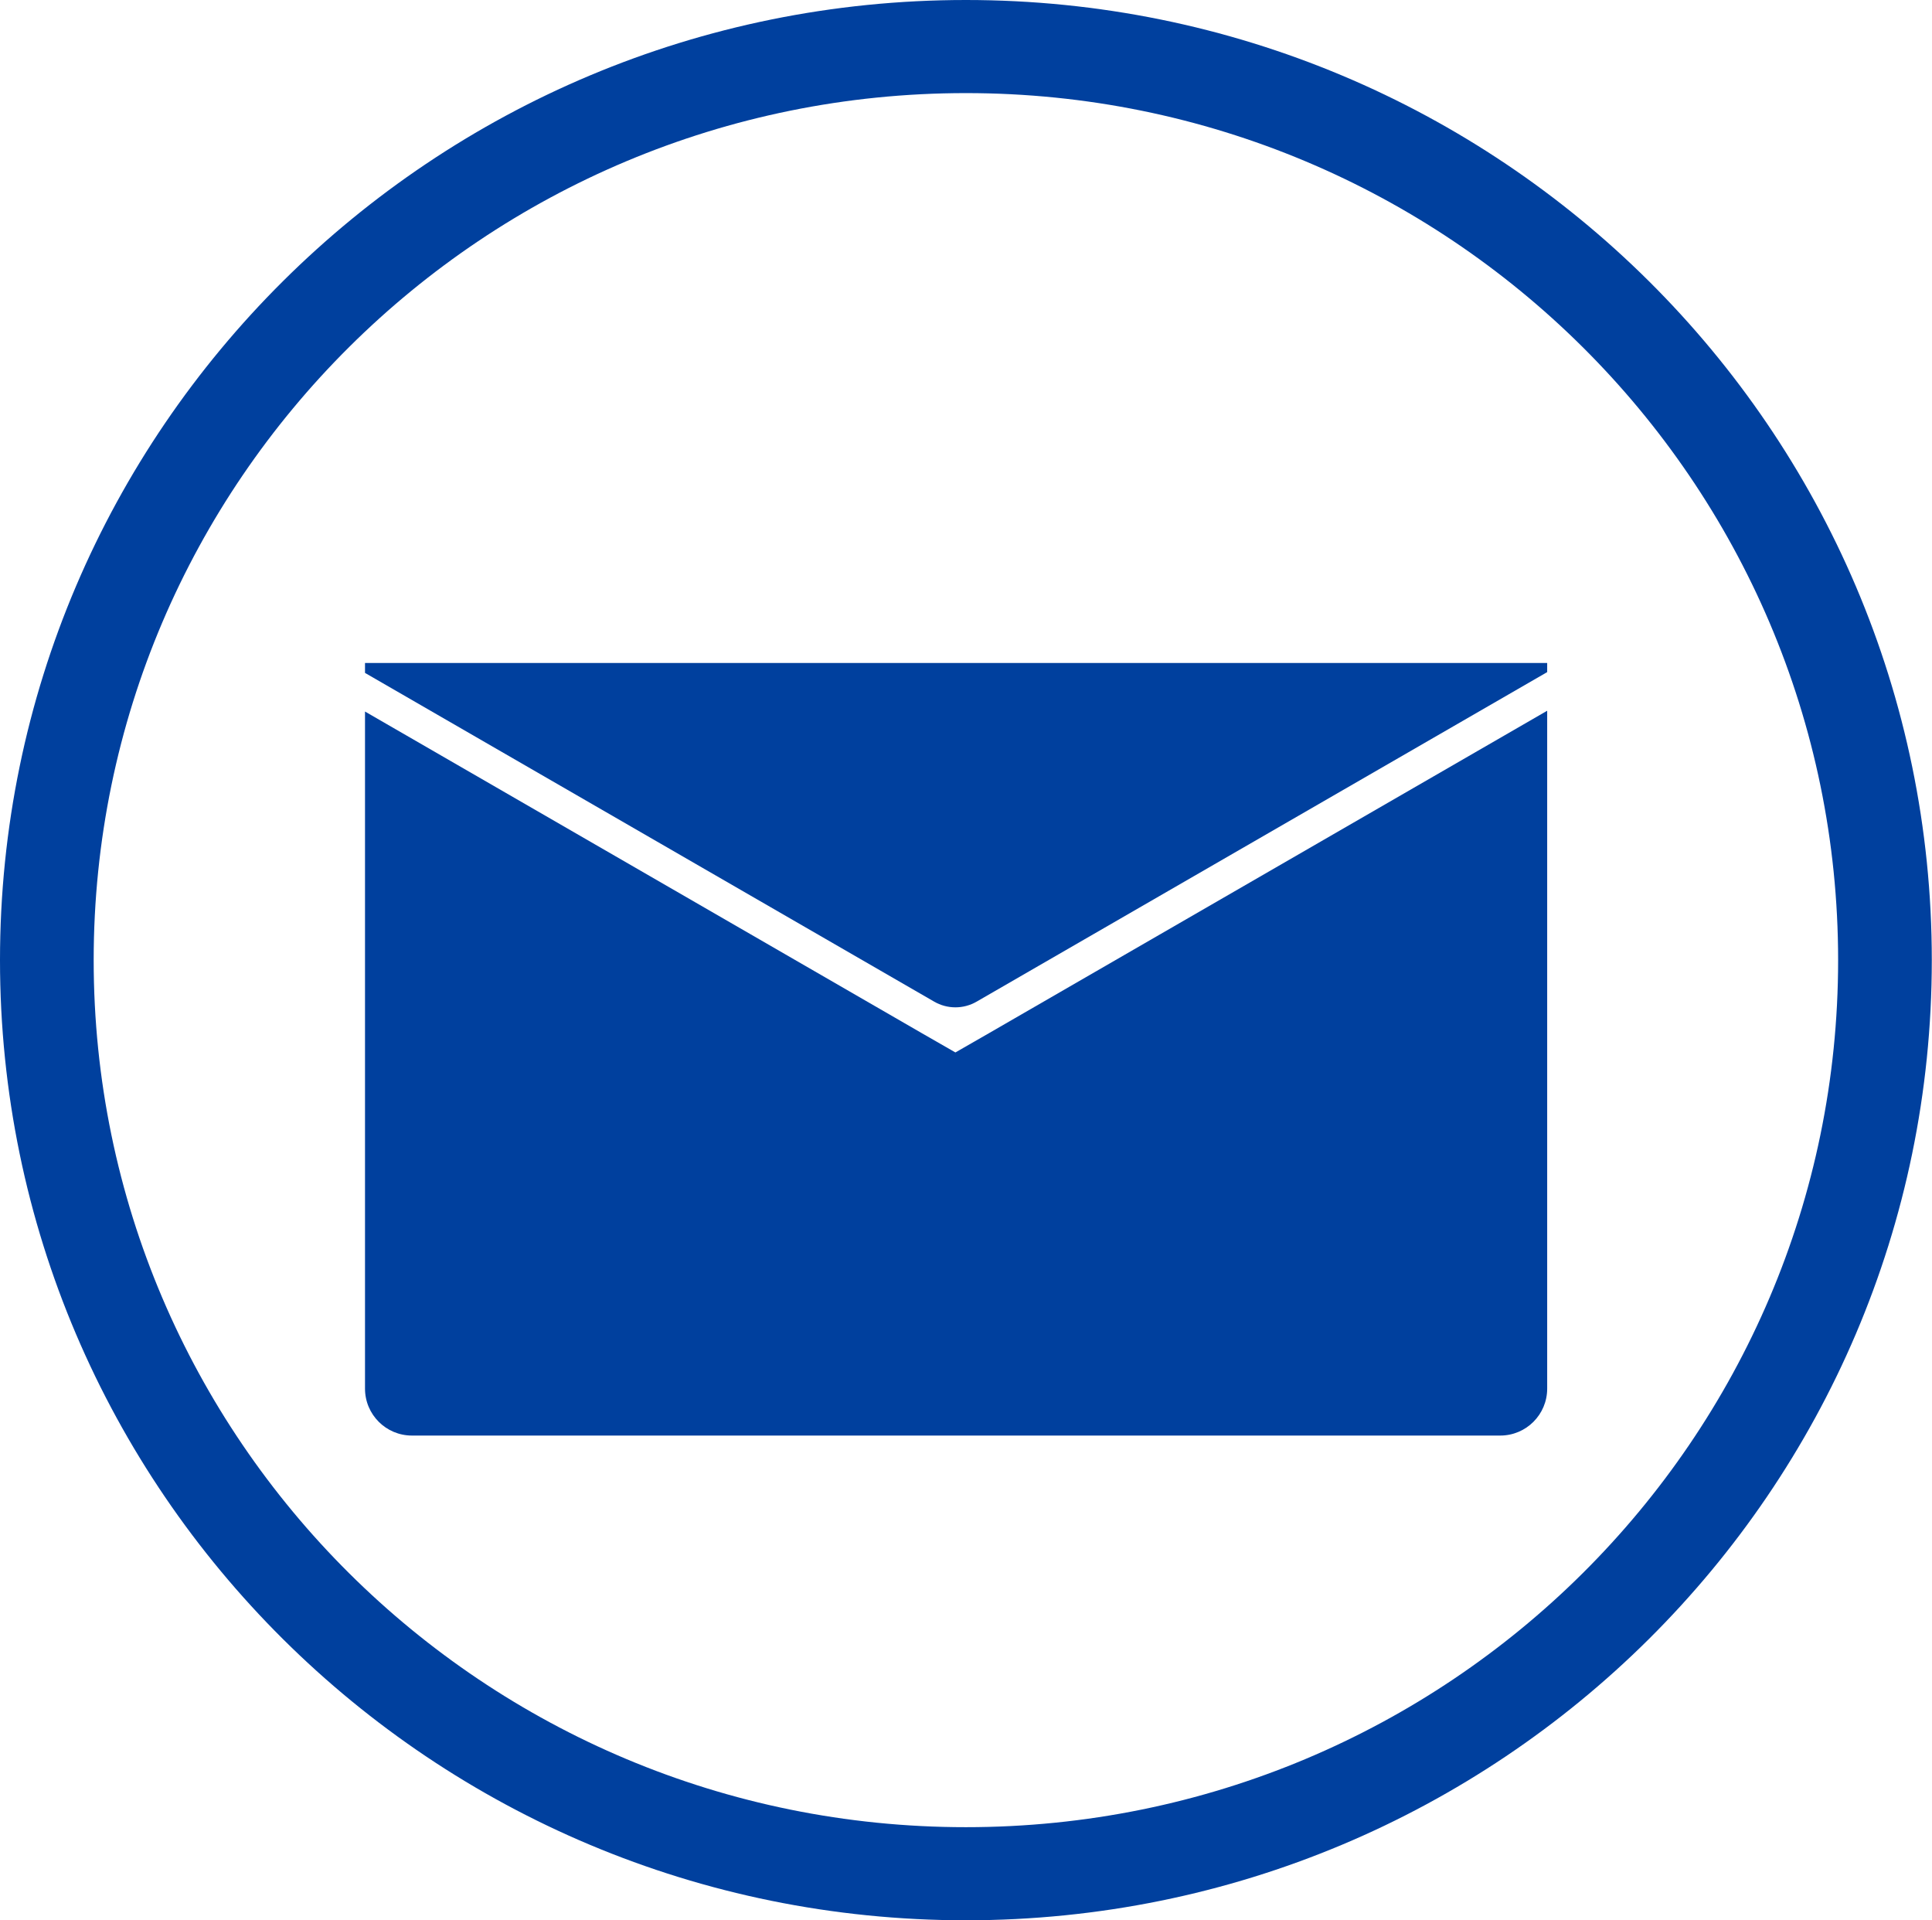
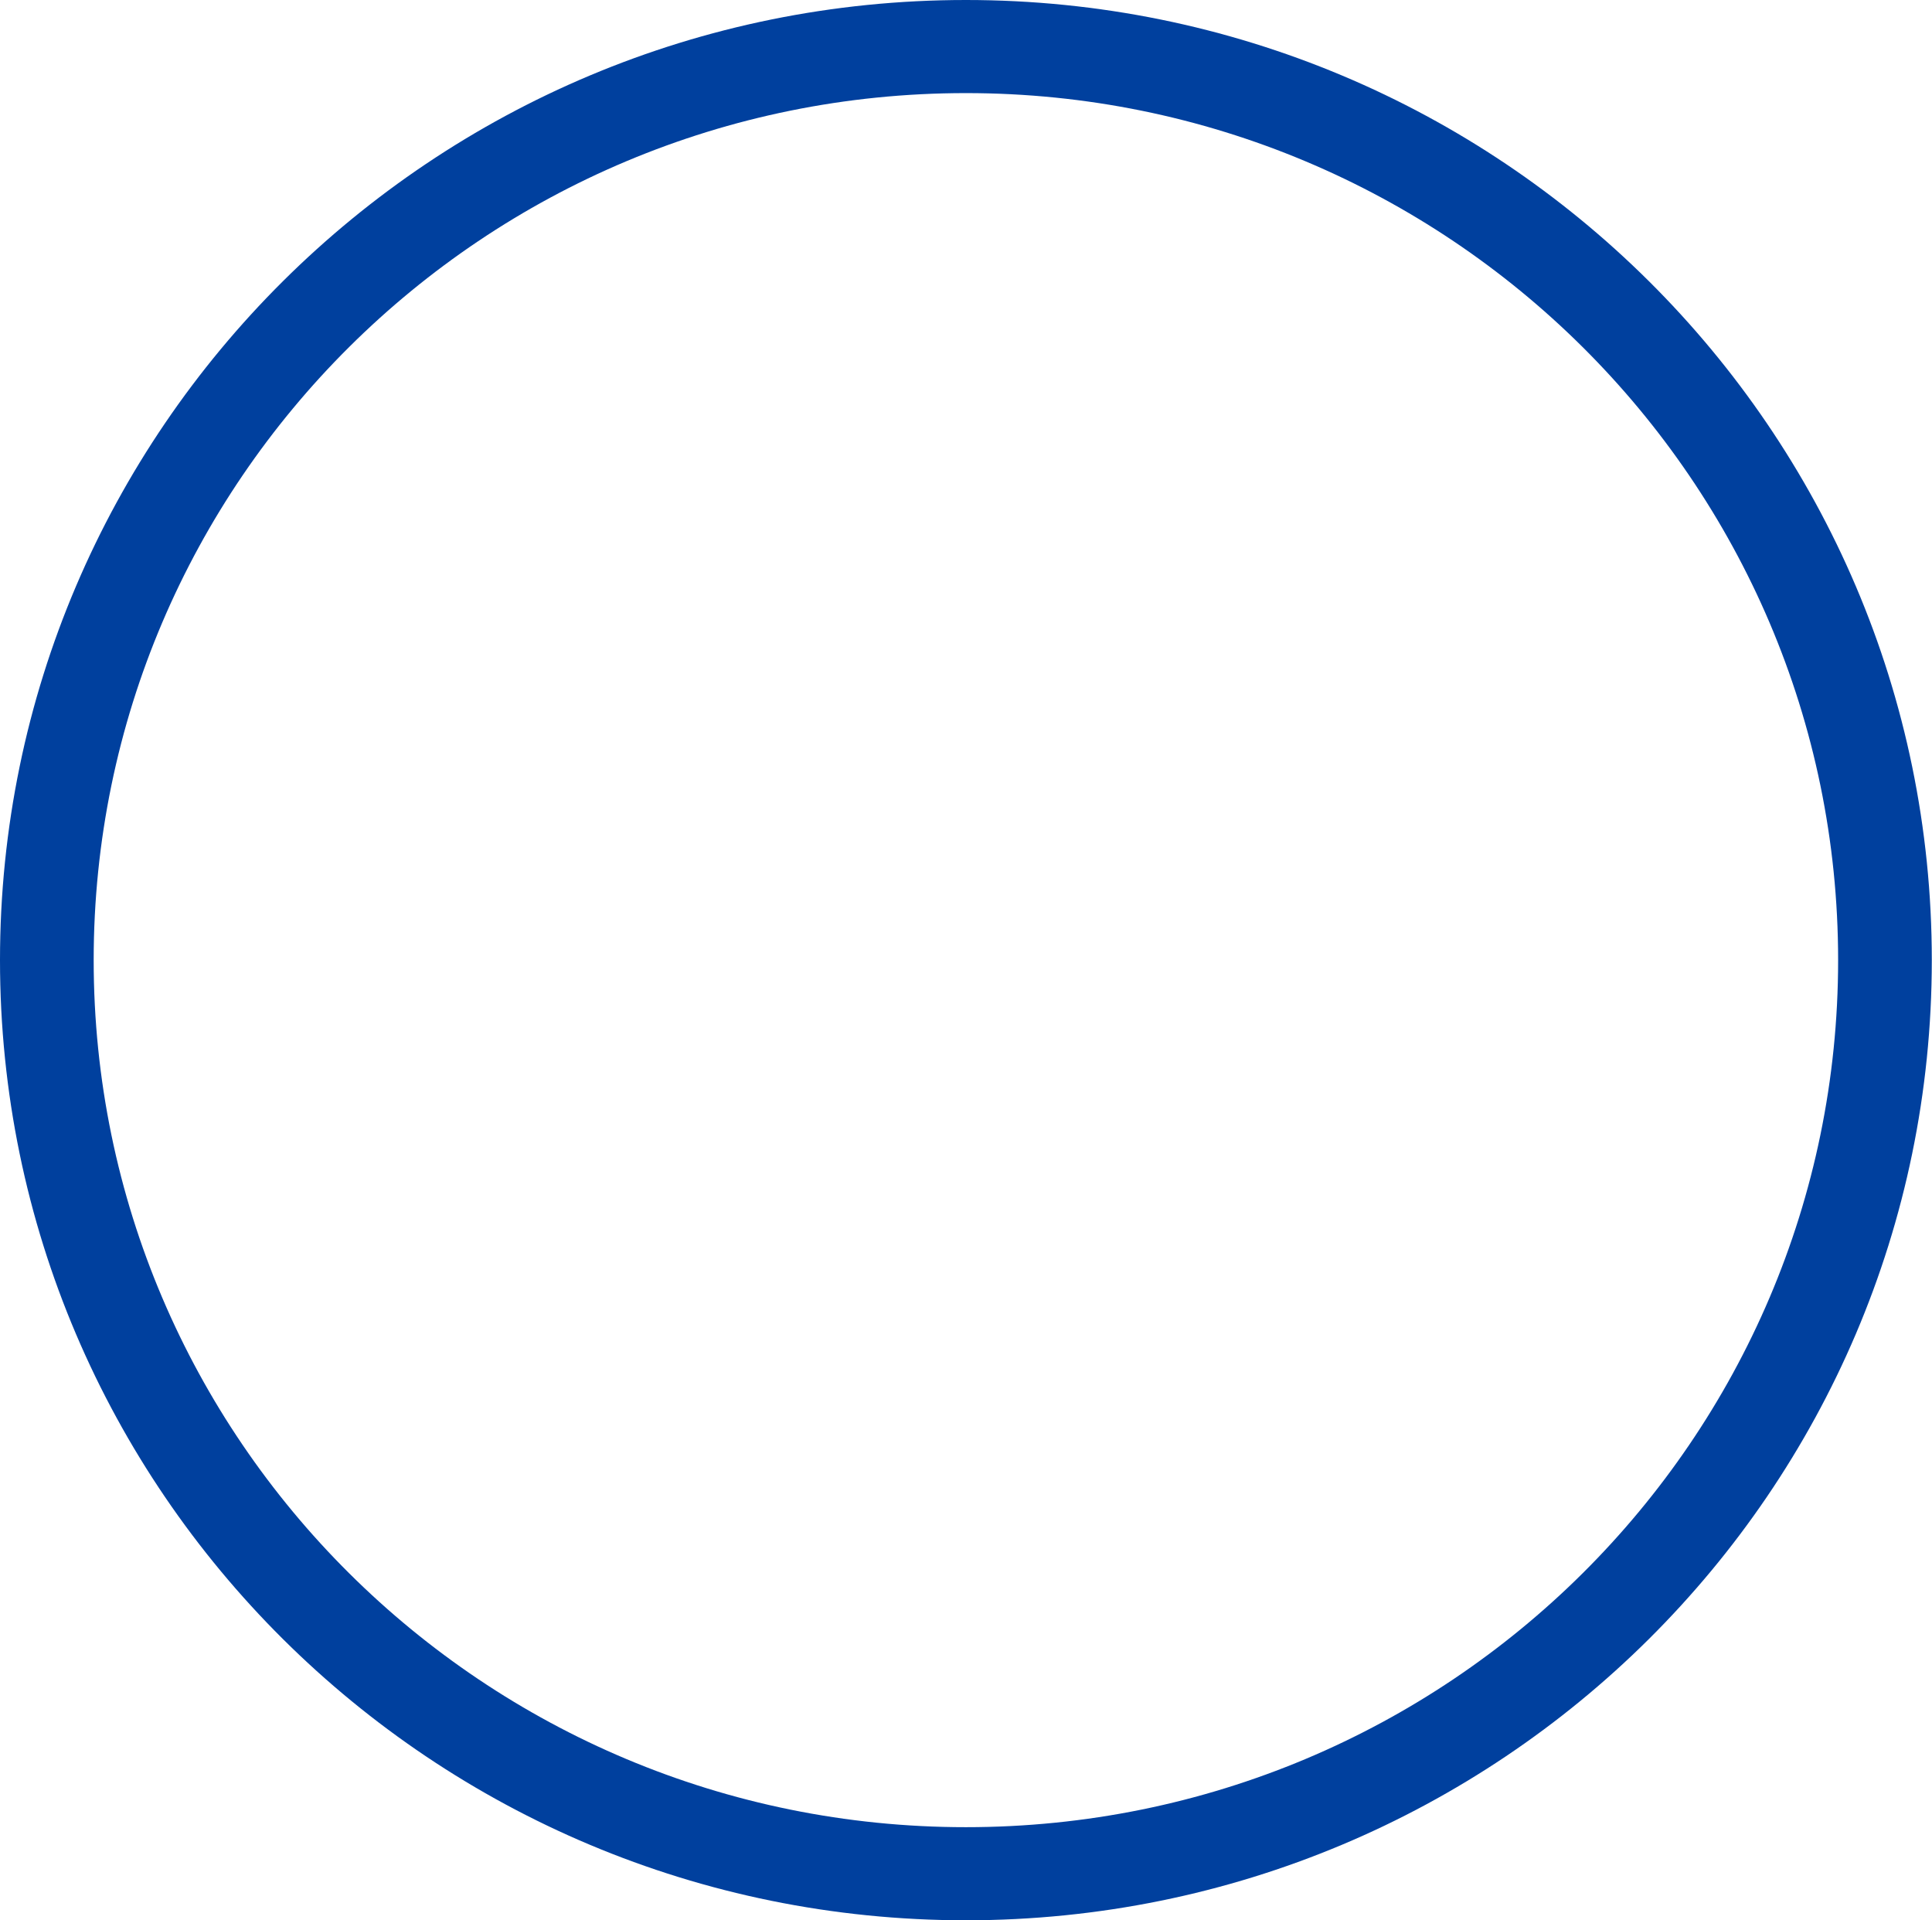
<svg xmlns="http://www.w3.org/2000/svg" version="1.1" id="Layer_1" x="0px" y="0px" viewBox="0 0 97.55 96.94" style="enable-background:new 0 0 97.55 96.94;" xml:space="preserve">
  <style type="text/css">
	.st0{fill:#C9C9C9;}
	.st1{fill:#FFFFFF;}
	.st2{fill:#00409E;}
</style>
  <g>
-     <path class="st2" d="M48.77,0C21.84,0,0,21.7,0,48.47s21.84,48.47,48.77,48.47s48.77-21.7,48.77-48.47S75.71,0,48.77,0z    M48.77,92.24c-24.32,0-44.04-19.59-44.04-43.77S24.45,4.7,48.77,4.7S92.81,24.3,92.81,48.47S73.1,92.24,48.77,92.24z" />
+     <path class="st2" d="M48.77,0C21.84,0,0,21.7,0,48.47s21.84,48.47,48.77,48.47s48.77-21.7,48.77-48.47S75.71,0,48.77,0z    M48.77,92.24c-24.32,0-44.04-19.59-44.04-43.77S24.45,4.7,48.77,4.7S92.81,24.3,92.81,48.47S73.1,92.24,48.77,92.24" />
    <g>
-       <path class="st2" d="M18.43,33.47v0.5l28.73,16.59c0.67,0.39,1.49,0.39,2.16,0l28.8-16.63v-0.46H18.43z" />
-       <path class="st2" d="M48.24,53.13l-1.69-0.97L18.43,35.92V70.1c0,1.31,1.06,2.37,2.37,2.37h54.95c1.31,0,2.37-1.06,2.37-2.37    V35.88L49.93,52.16L48.24,53.13z" />
-     </g>
+       </g>
  </g>
</svg>